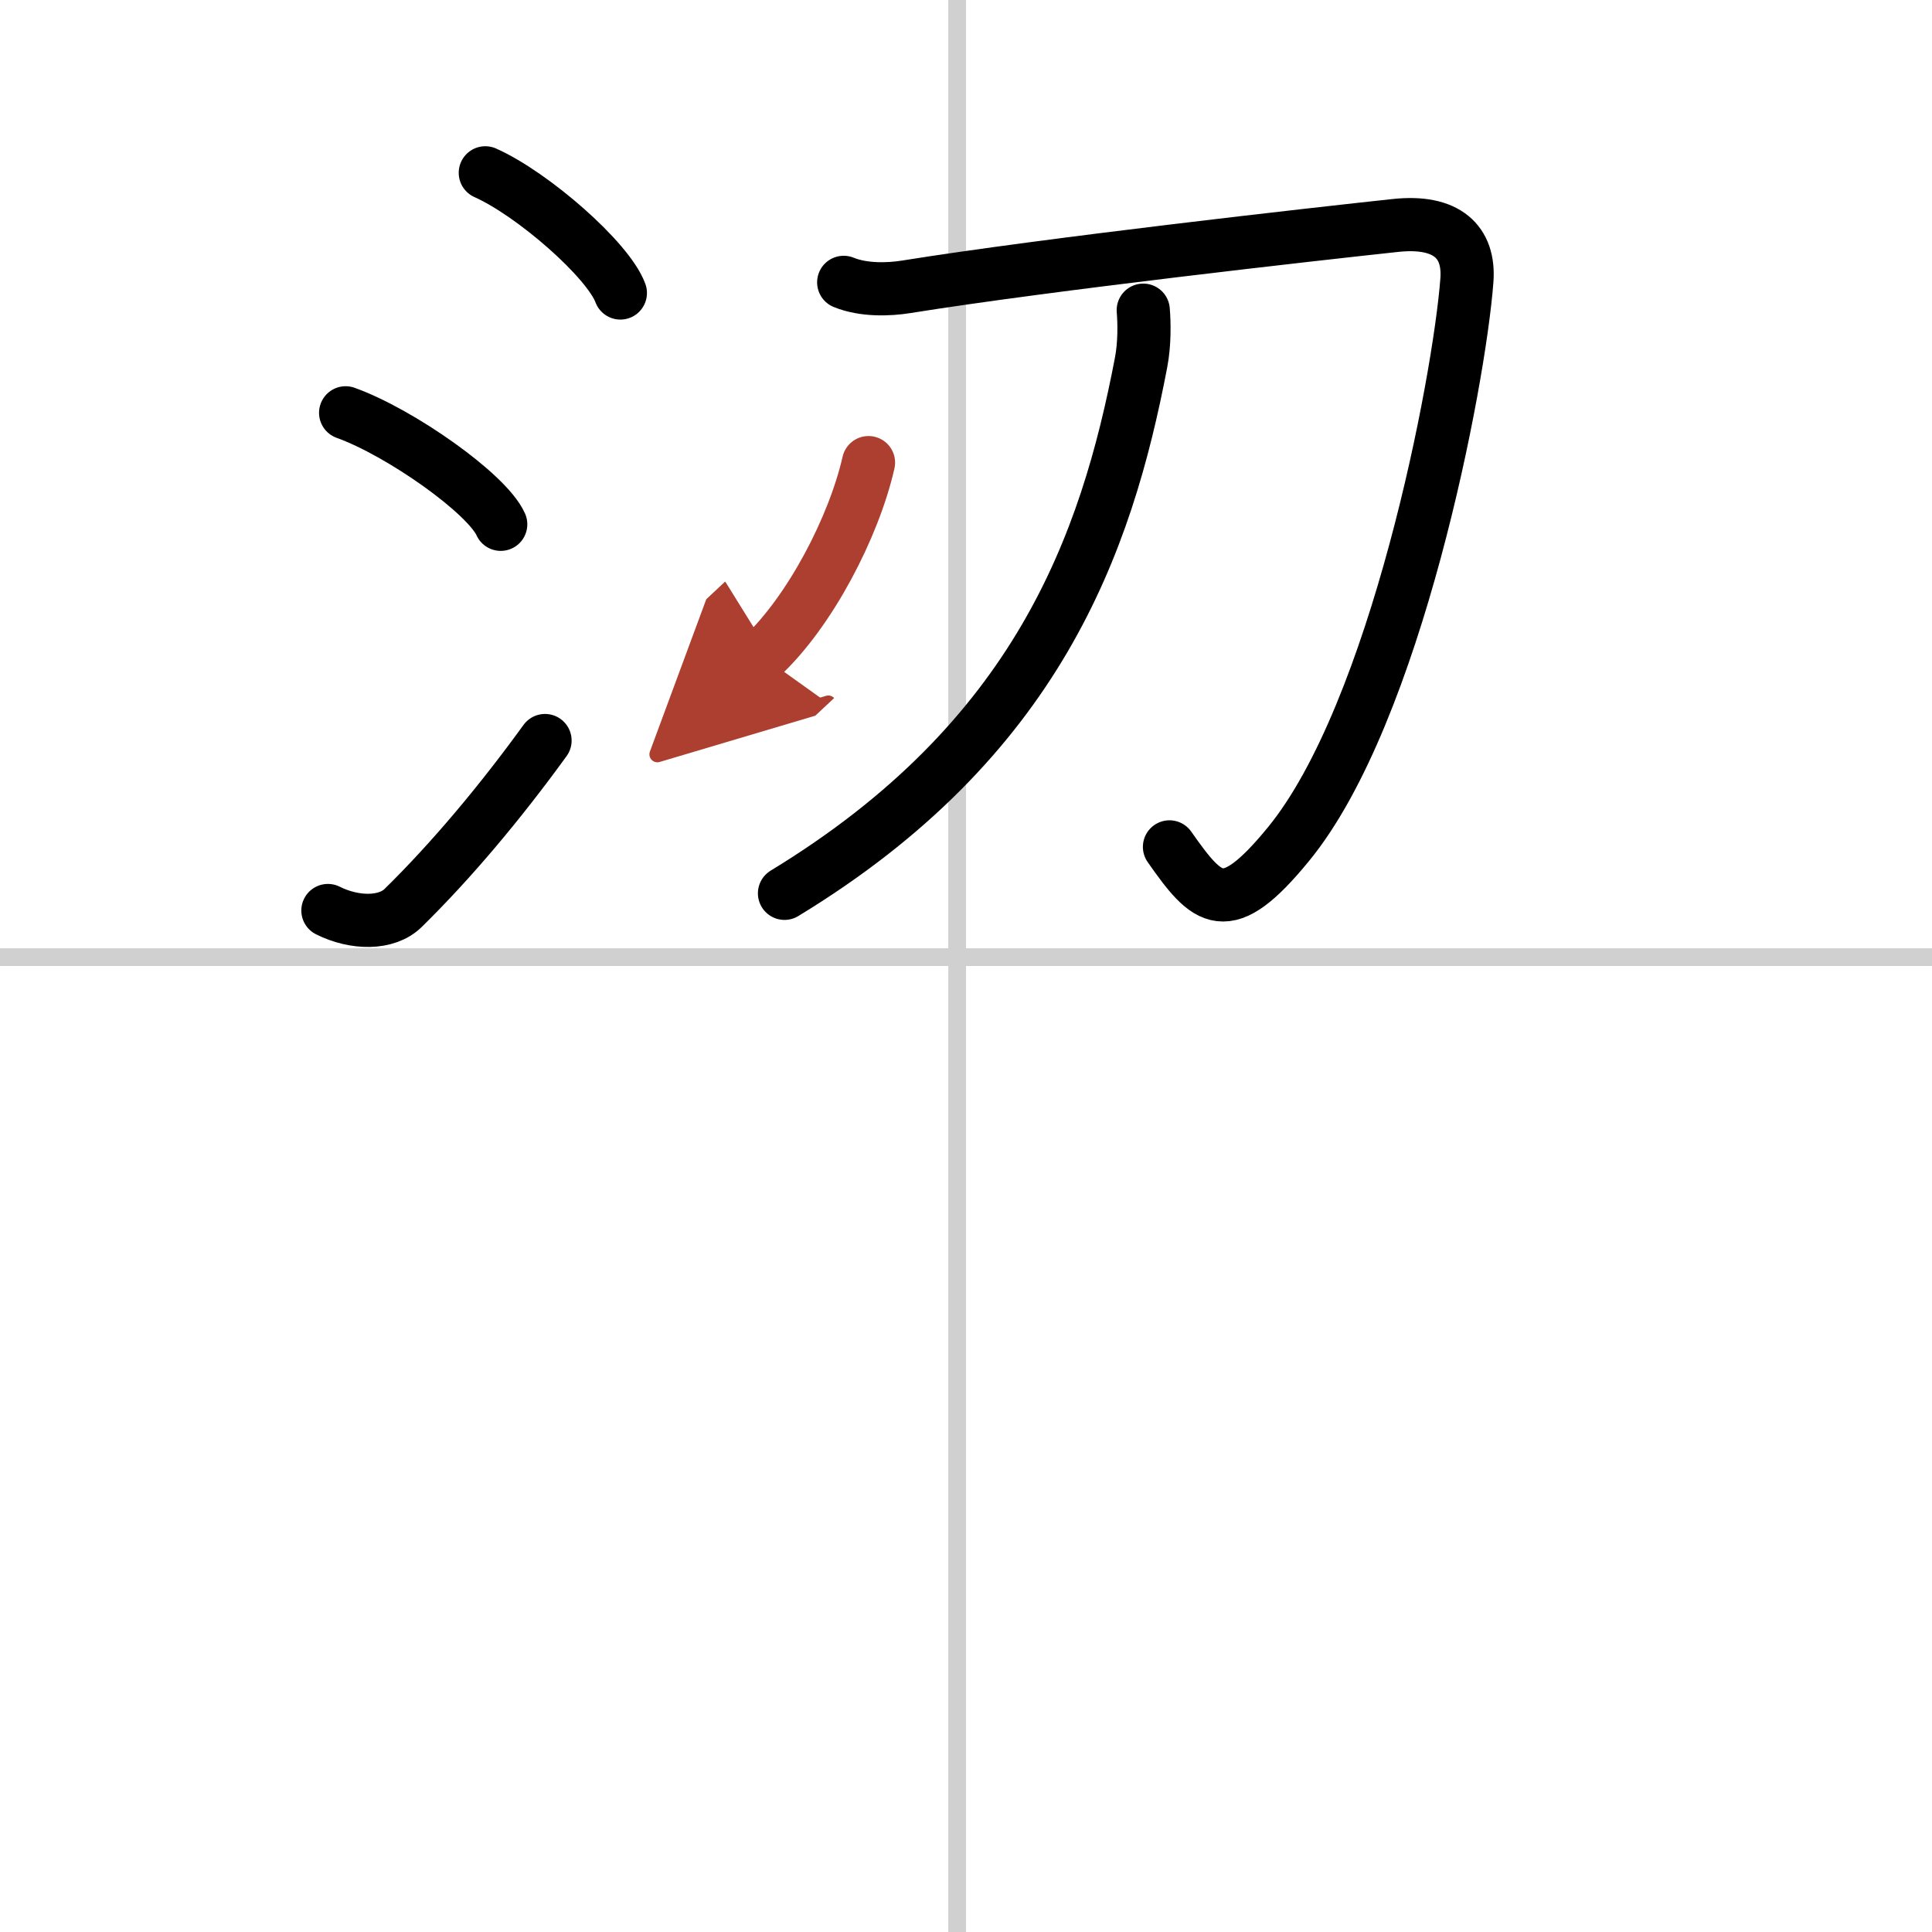
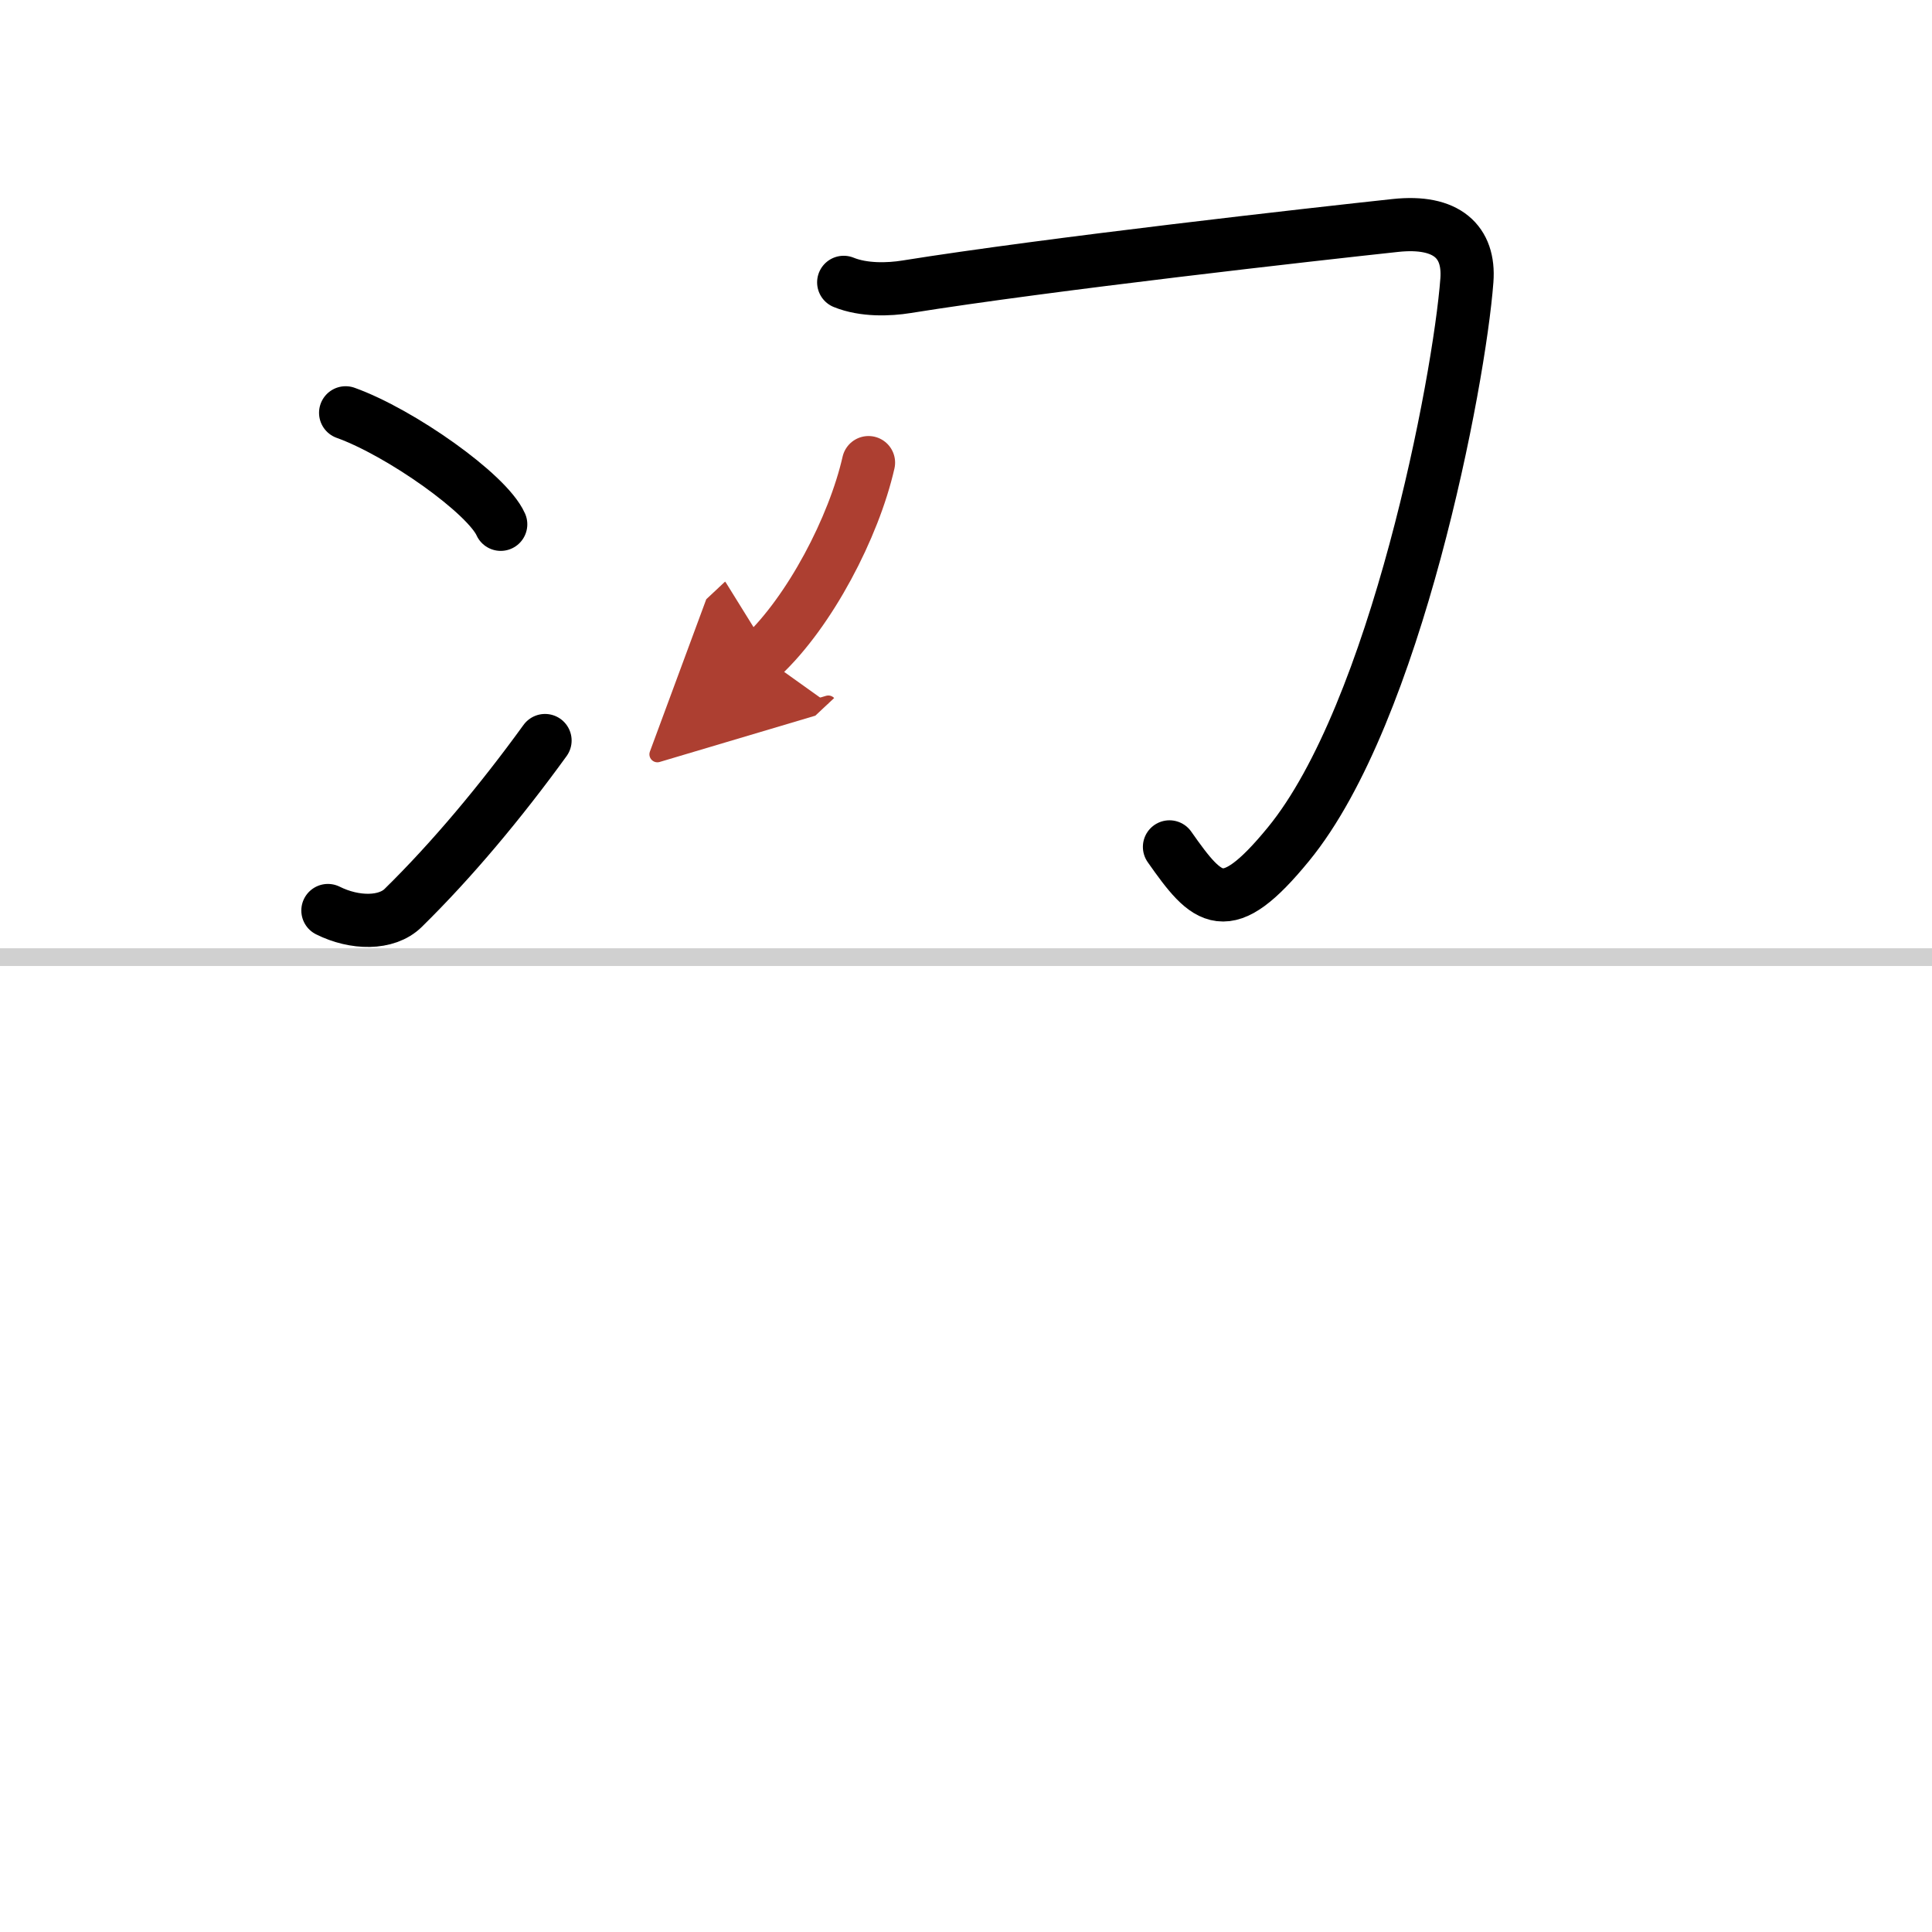
<svg xmlns="http://www.w3.org/2000/svg" width="400" height="400" viewBox="0 0 109 109">
  <defs>
    <marker id="a" markerWidth="4" orient="auto" refX="1" refY="5" viewBox="0 0 10 10">
      <polyline points="0 0 10 5 0 10 1 5" fill="#ad3f31" stroke="#ad3f31" />
    </marker>
  </defs>
  <g fill="none" stroke="#000" stroke-linecap="round" stroke-linejoin="round" stroke-width="3">
-     <rect width="100%" height="100%" fill="#fff" stroke="#fff" />
-     <line x1="54" x2="54" y2="109" stroke="#d0d0d0" stroke-width="1" />
    <line x2="109" y1="54" y2="54" stroke="#d0d0d0" stroke-width="1" />
-     <path d="m27.38 9.75c2.69 1.2 6.94 4.92 7.62 6.78" />
    <path d="m19.5 23.29c3.09 1.11 7.98 4.56 8.75 6.29" />
    <path d="m18.5 51.37c1.5 0.75 3.31 0.78 4.25-0.15 2.75-2.7 5.5-5.99 8-9.44" />
    <path d="m47.6 15.93c1.13 0.46 2.55 0.41 3.54 0.25 8.05-1.29 23.12-2.98 27.59-3.46 2.9-0.31 4.19 0.93 4.03 3.09-0.43 5.72-4.01 24.43-10.07 31.82-3.53 4.31-4.54 3.24-6.71 0.15" />
-     <path d="m64.5 17.5c0.06 0.73 0.08 1.89-0.12 2.94-1.97 10.32-5.88 21.3-20.12 29.96" />
    <path d="m49 26.1c-0.83 3.65-3.31 8.4-6 10.92" marker-end="url(#a)" stroke="#ad3f31" />
  </g>
</svg>